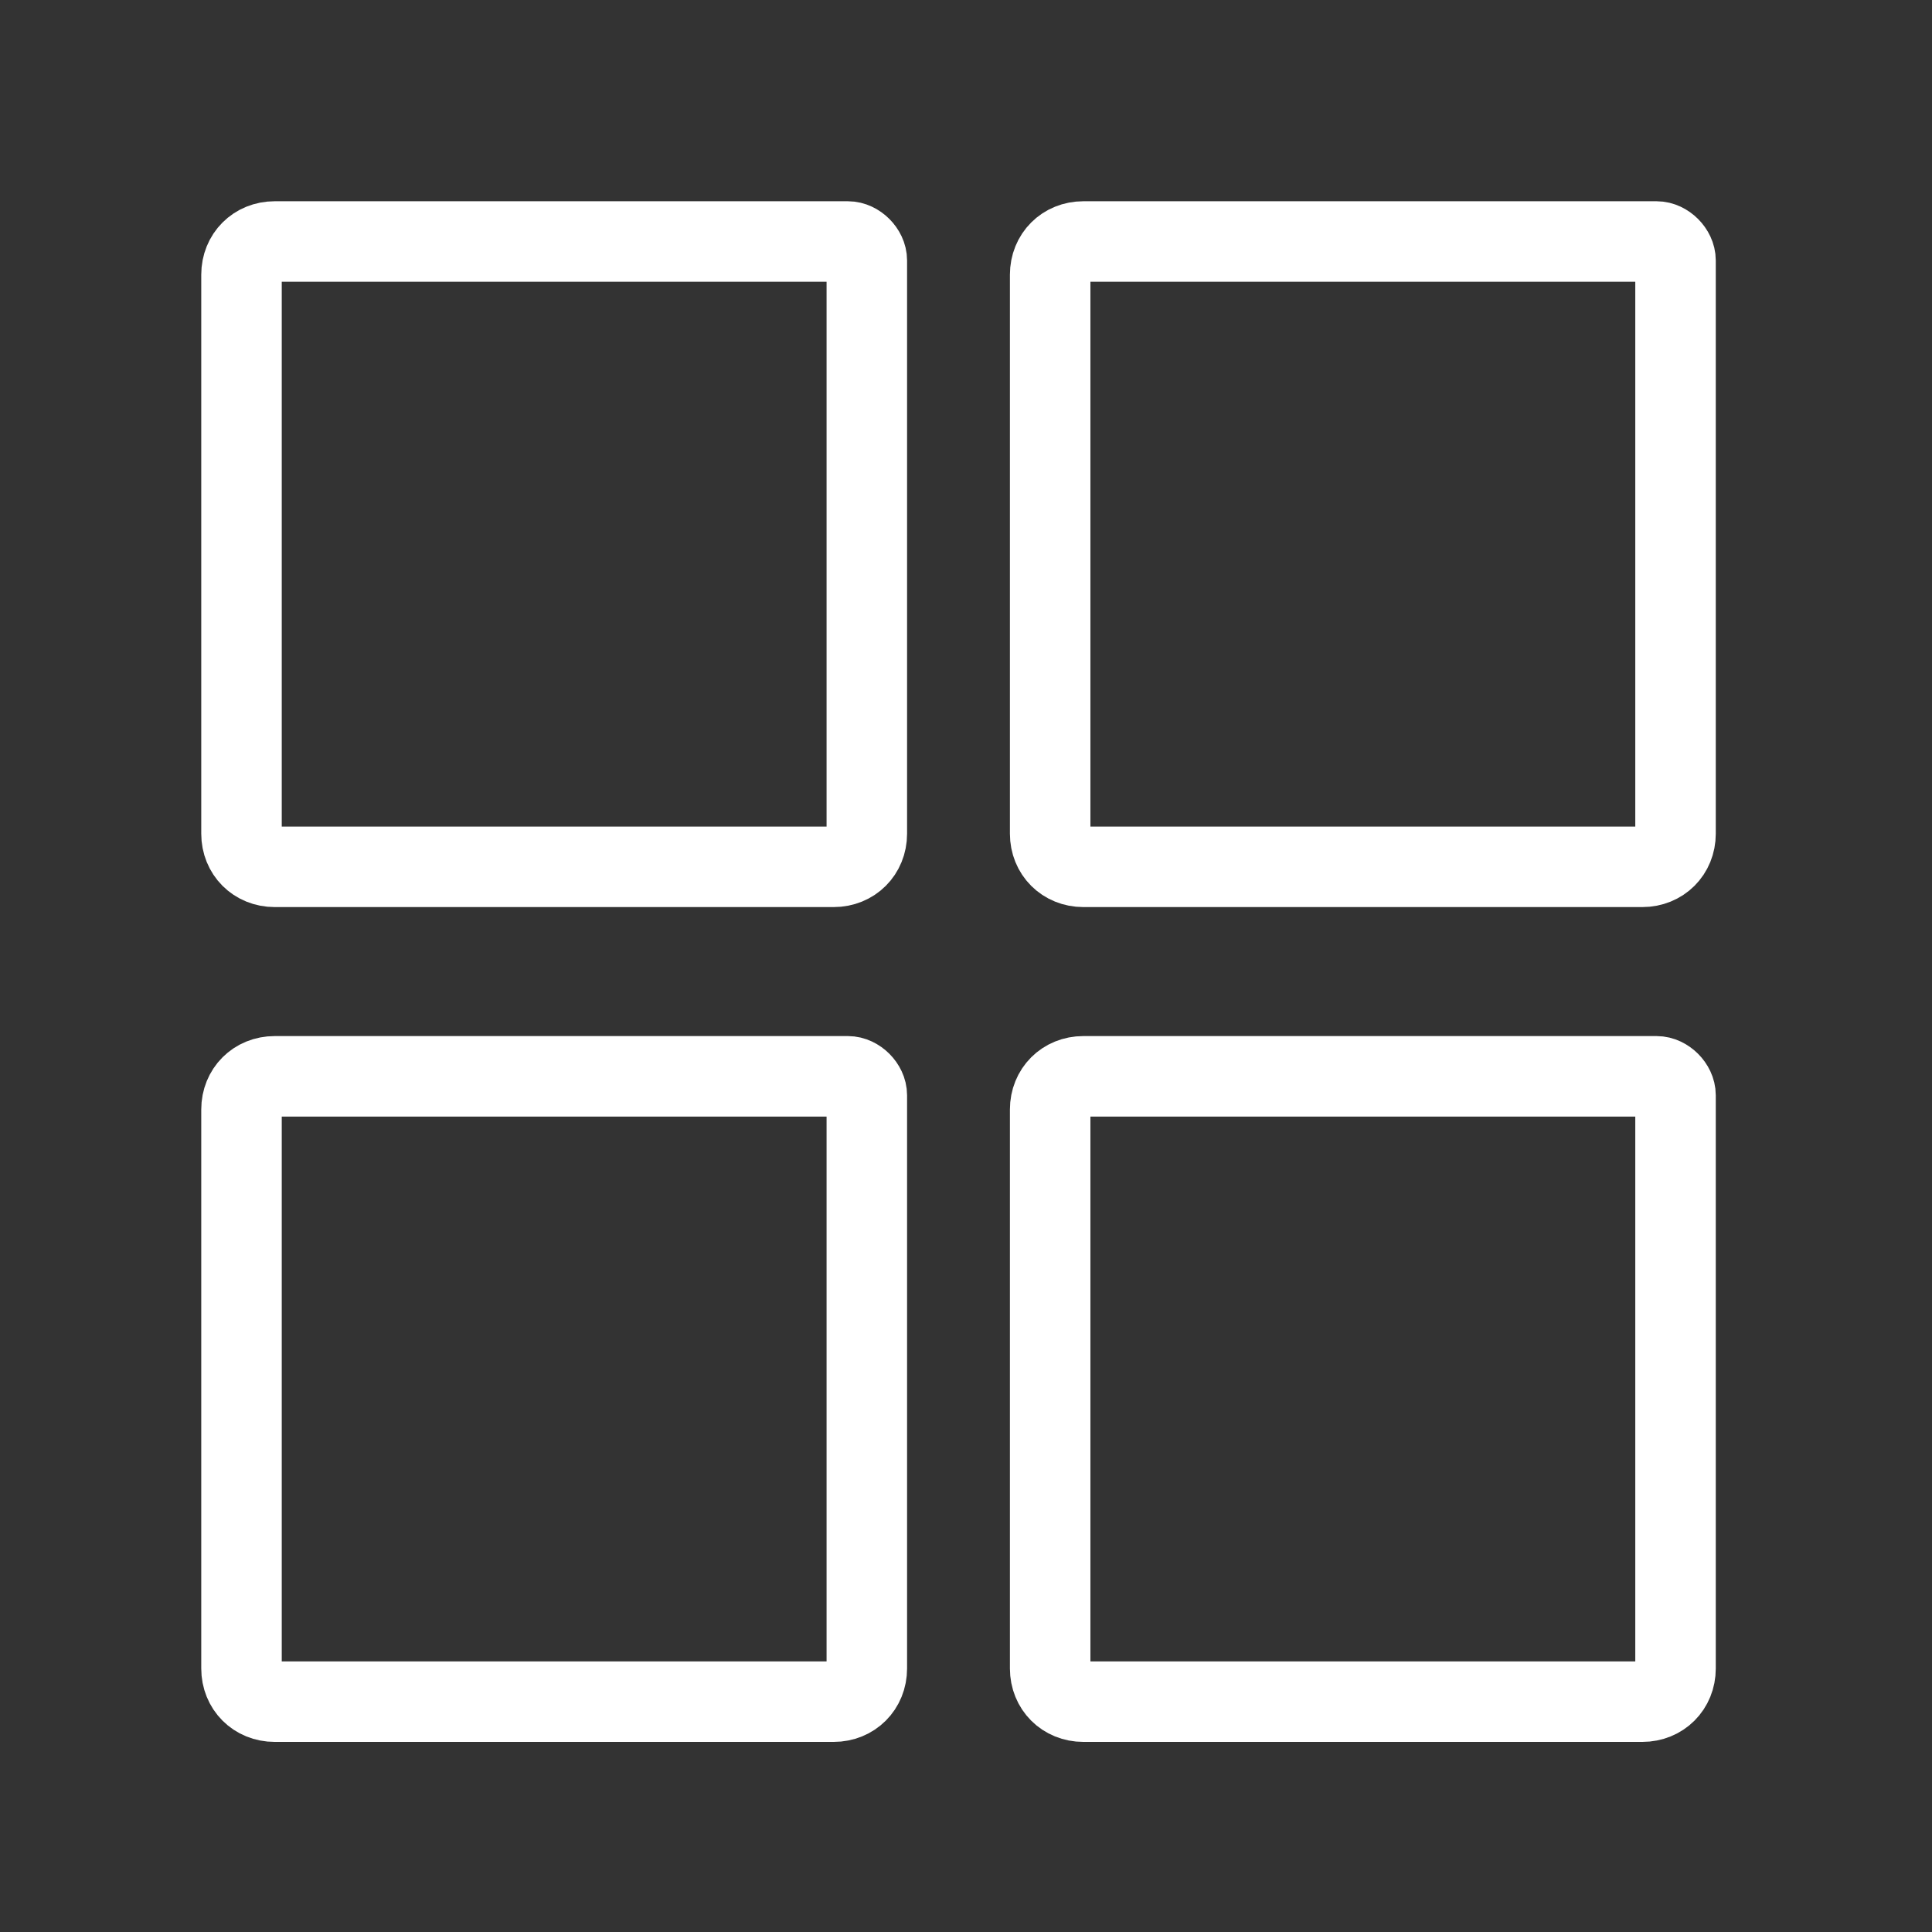
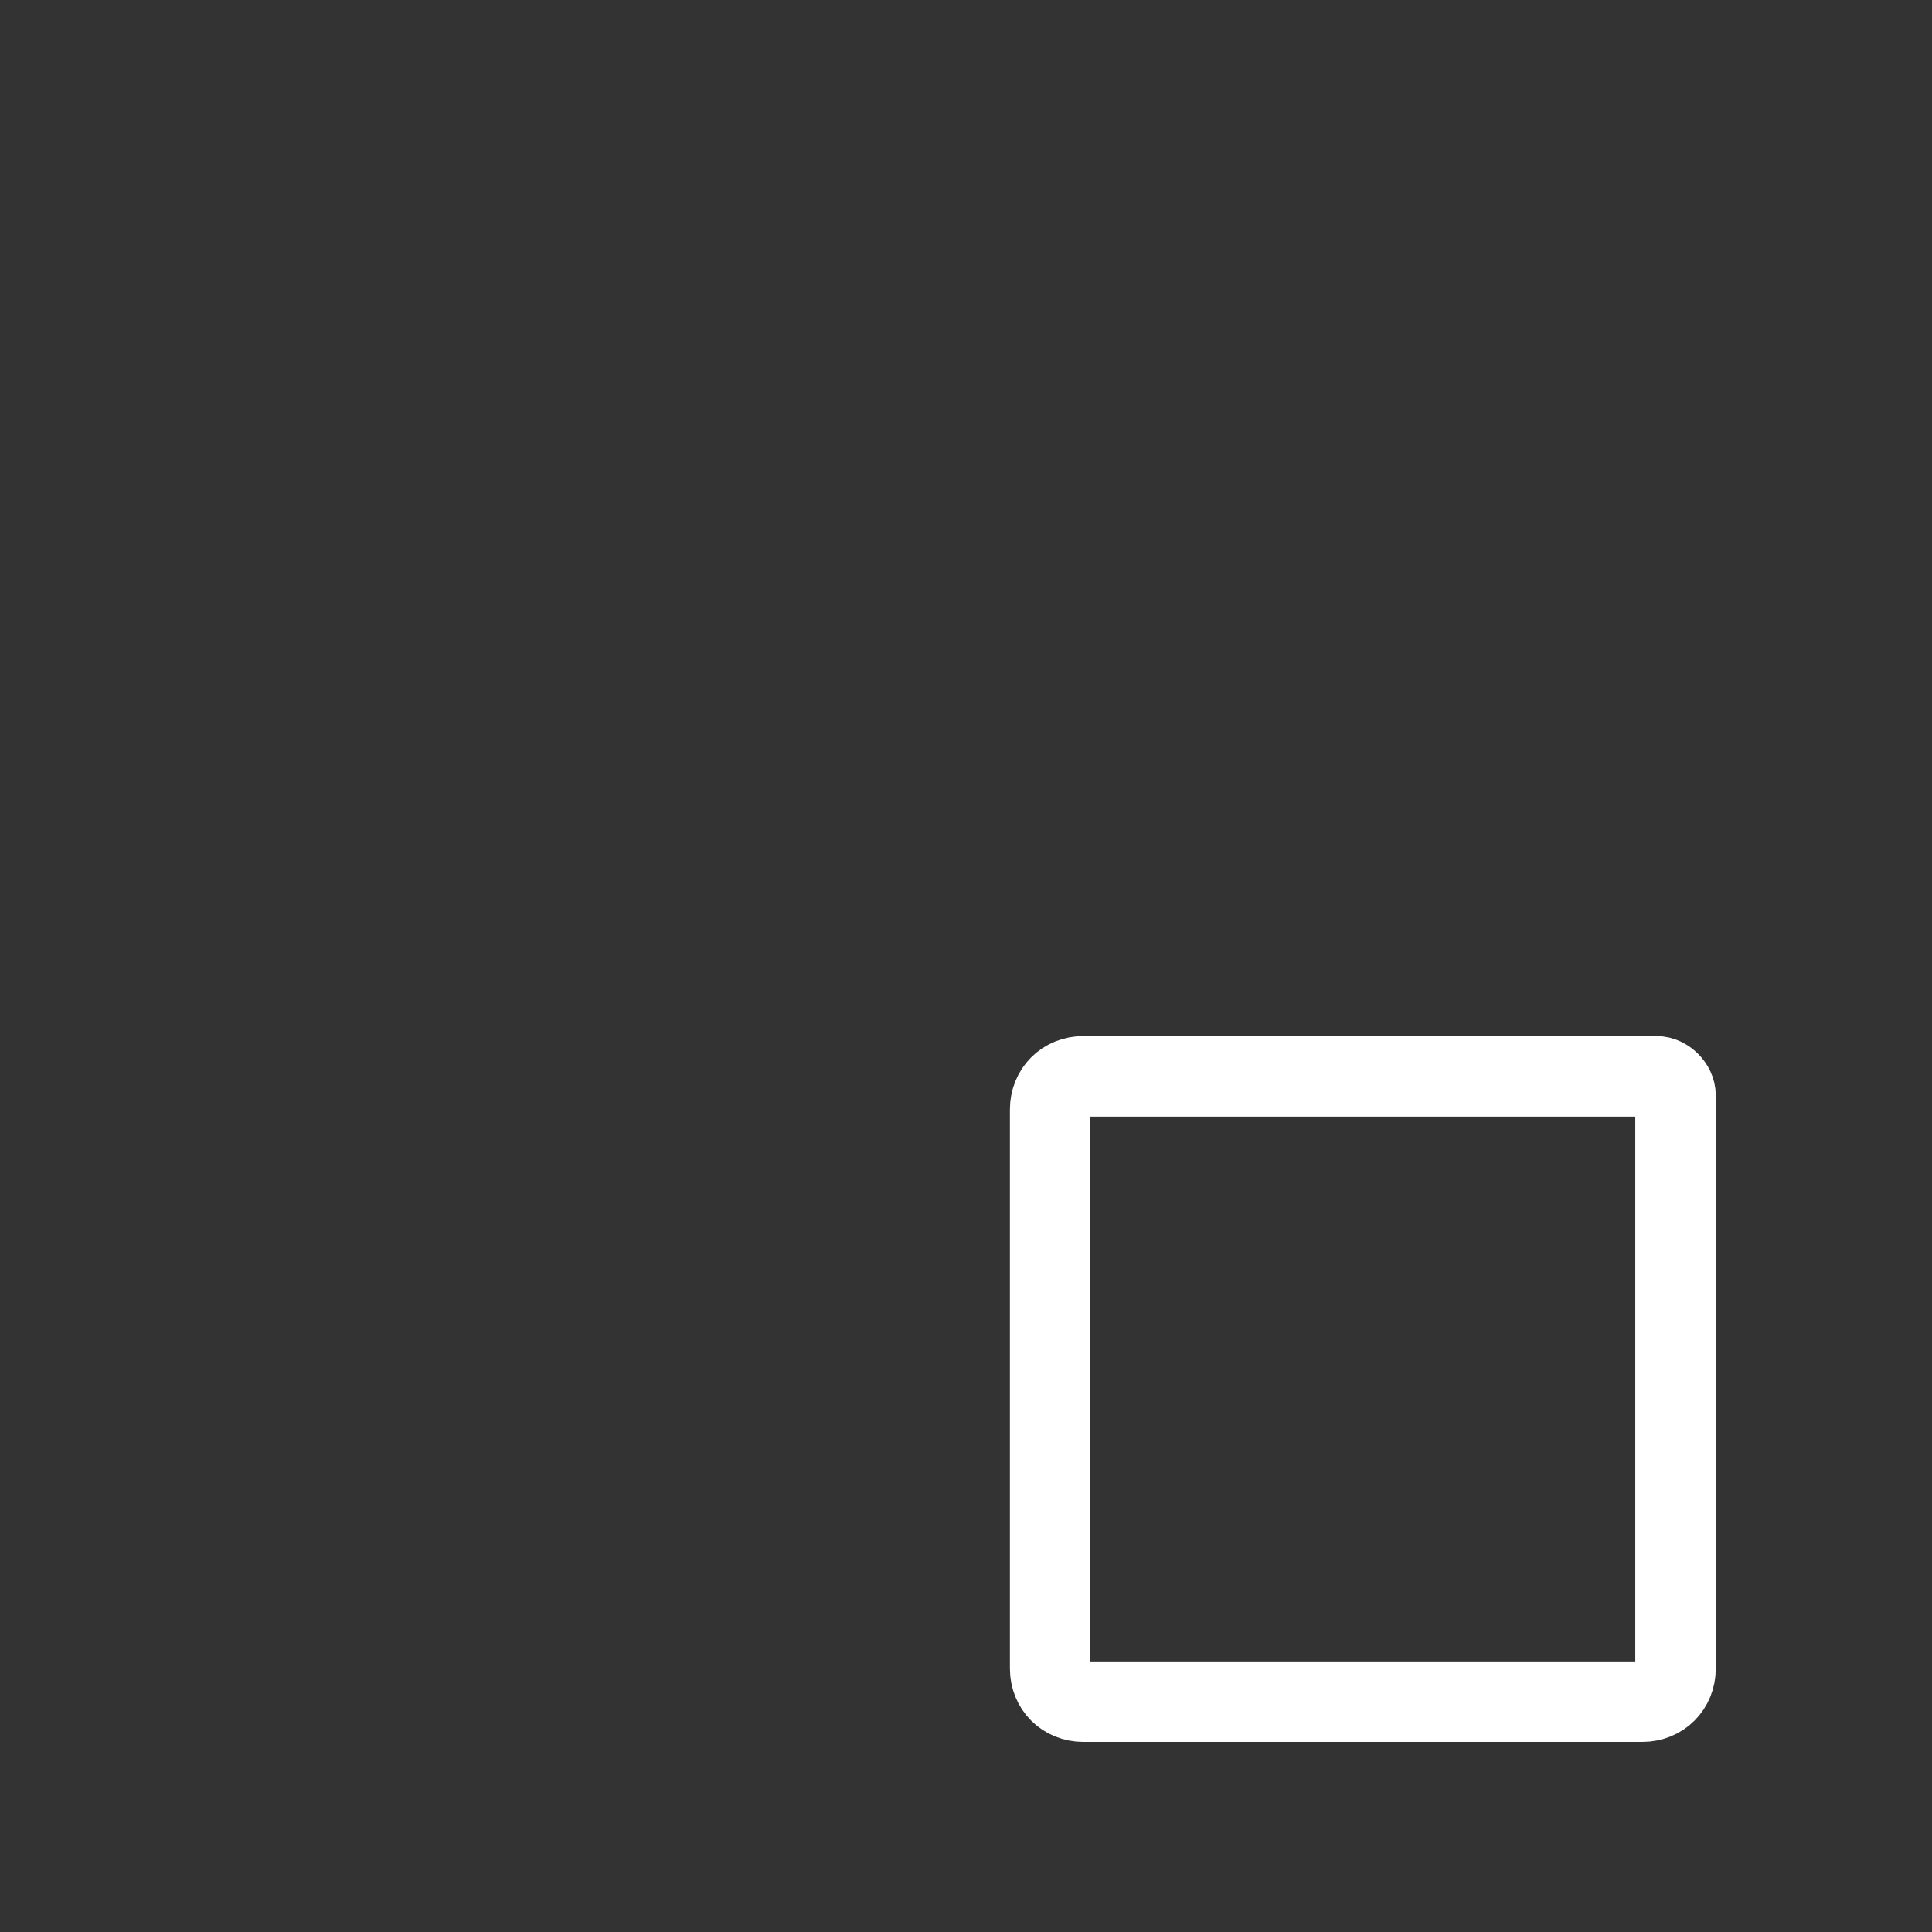
<svg xmlns="http://www.w3.org/2000/svg" width="48px" height="48px" viewBox="0 0 48 48" version="1.1">
  <rect x="0" y="0" width="48" height="48" fill="#333333" stroke="none" />
  <title>Duidelijk-overzicht-icon-CCE</title>
  <g id="Duidelijk-overzicht-icon-CCE" stroke="none" stroke-width="1" fill="none" fill-rule="evenodd" stroke-linecap="round" stroke-linejoin="round">
    <g id="Group" transform="translate(6, 6)" stroke="#FFFFFF" stroke-width="2">
-       <path d="M15.066,0 L0.824,0 C0.353,0 7.03895723e-14,0.353 7.03895723e-14,0.824 L7.03895723e-14,14.713 C7.03895723e-14,15.183 0.353,15.536 0.824,15.536 L14.713,15.536 C15.183,15.536 15.536,15.183 15.536,14.713 L15.536,0.471 C15.536,0.235 15.301,0 15.066,0 L15.066,0 Z" id="Path" />
-       <path d="M35.157,0 L20.915,0 C20.444,0 20.091,0.353 20.091,0.824 L20.091,14.713 C20.091,15.183 20.444,15.536 20.915,15.536 L34.804,15.536 C35.274,15.536 35.628,15.183 35.628,14.713 L35.628,0.471 C35.628,0.235 35.392,0 35.157,0 L35.157,0 Z" id="Path" />
-       <path d="M15.066,20.741 L0.824,20.741 C0.353,20.741 3.49165141e-14,21.094 3.49165141e-14,21.565 L3.49165141e-14,35.453 C3.49165141e-14,35.924 0.353,36.277 0.824,36.277 L14.713,36.277 C15.183,36.277 15.536,35.924 15.536,35.453 L15.536,21.212 C15.536,20.976 15.301,20.741 15.066,20.741 L15.066,20.741 Z" id="Path" />
      <path d="M35.157,20.741 L20.915,20.741 C20.444,20.741 20.091,21.094 20.091,21.565 L20.091,35.453 C20.091,35.924 20.444,36.277 20.915,36.277 L34.804,36.277 C35.274,36.277 35.628,35.924 35.628,35.453 L35.628,21.212 C35.628,20.976 35.392,20.741 35.157,20.741 L35.157,20.741 Z" id="Path" />
    </g>
  </g>
</svg>